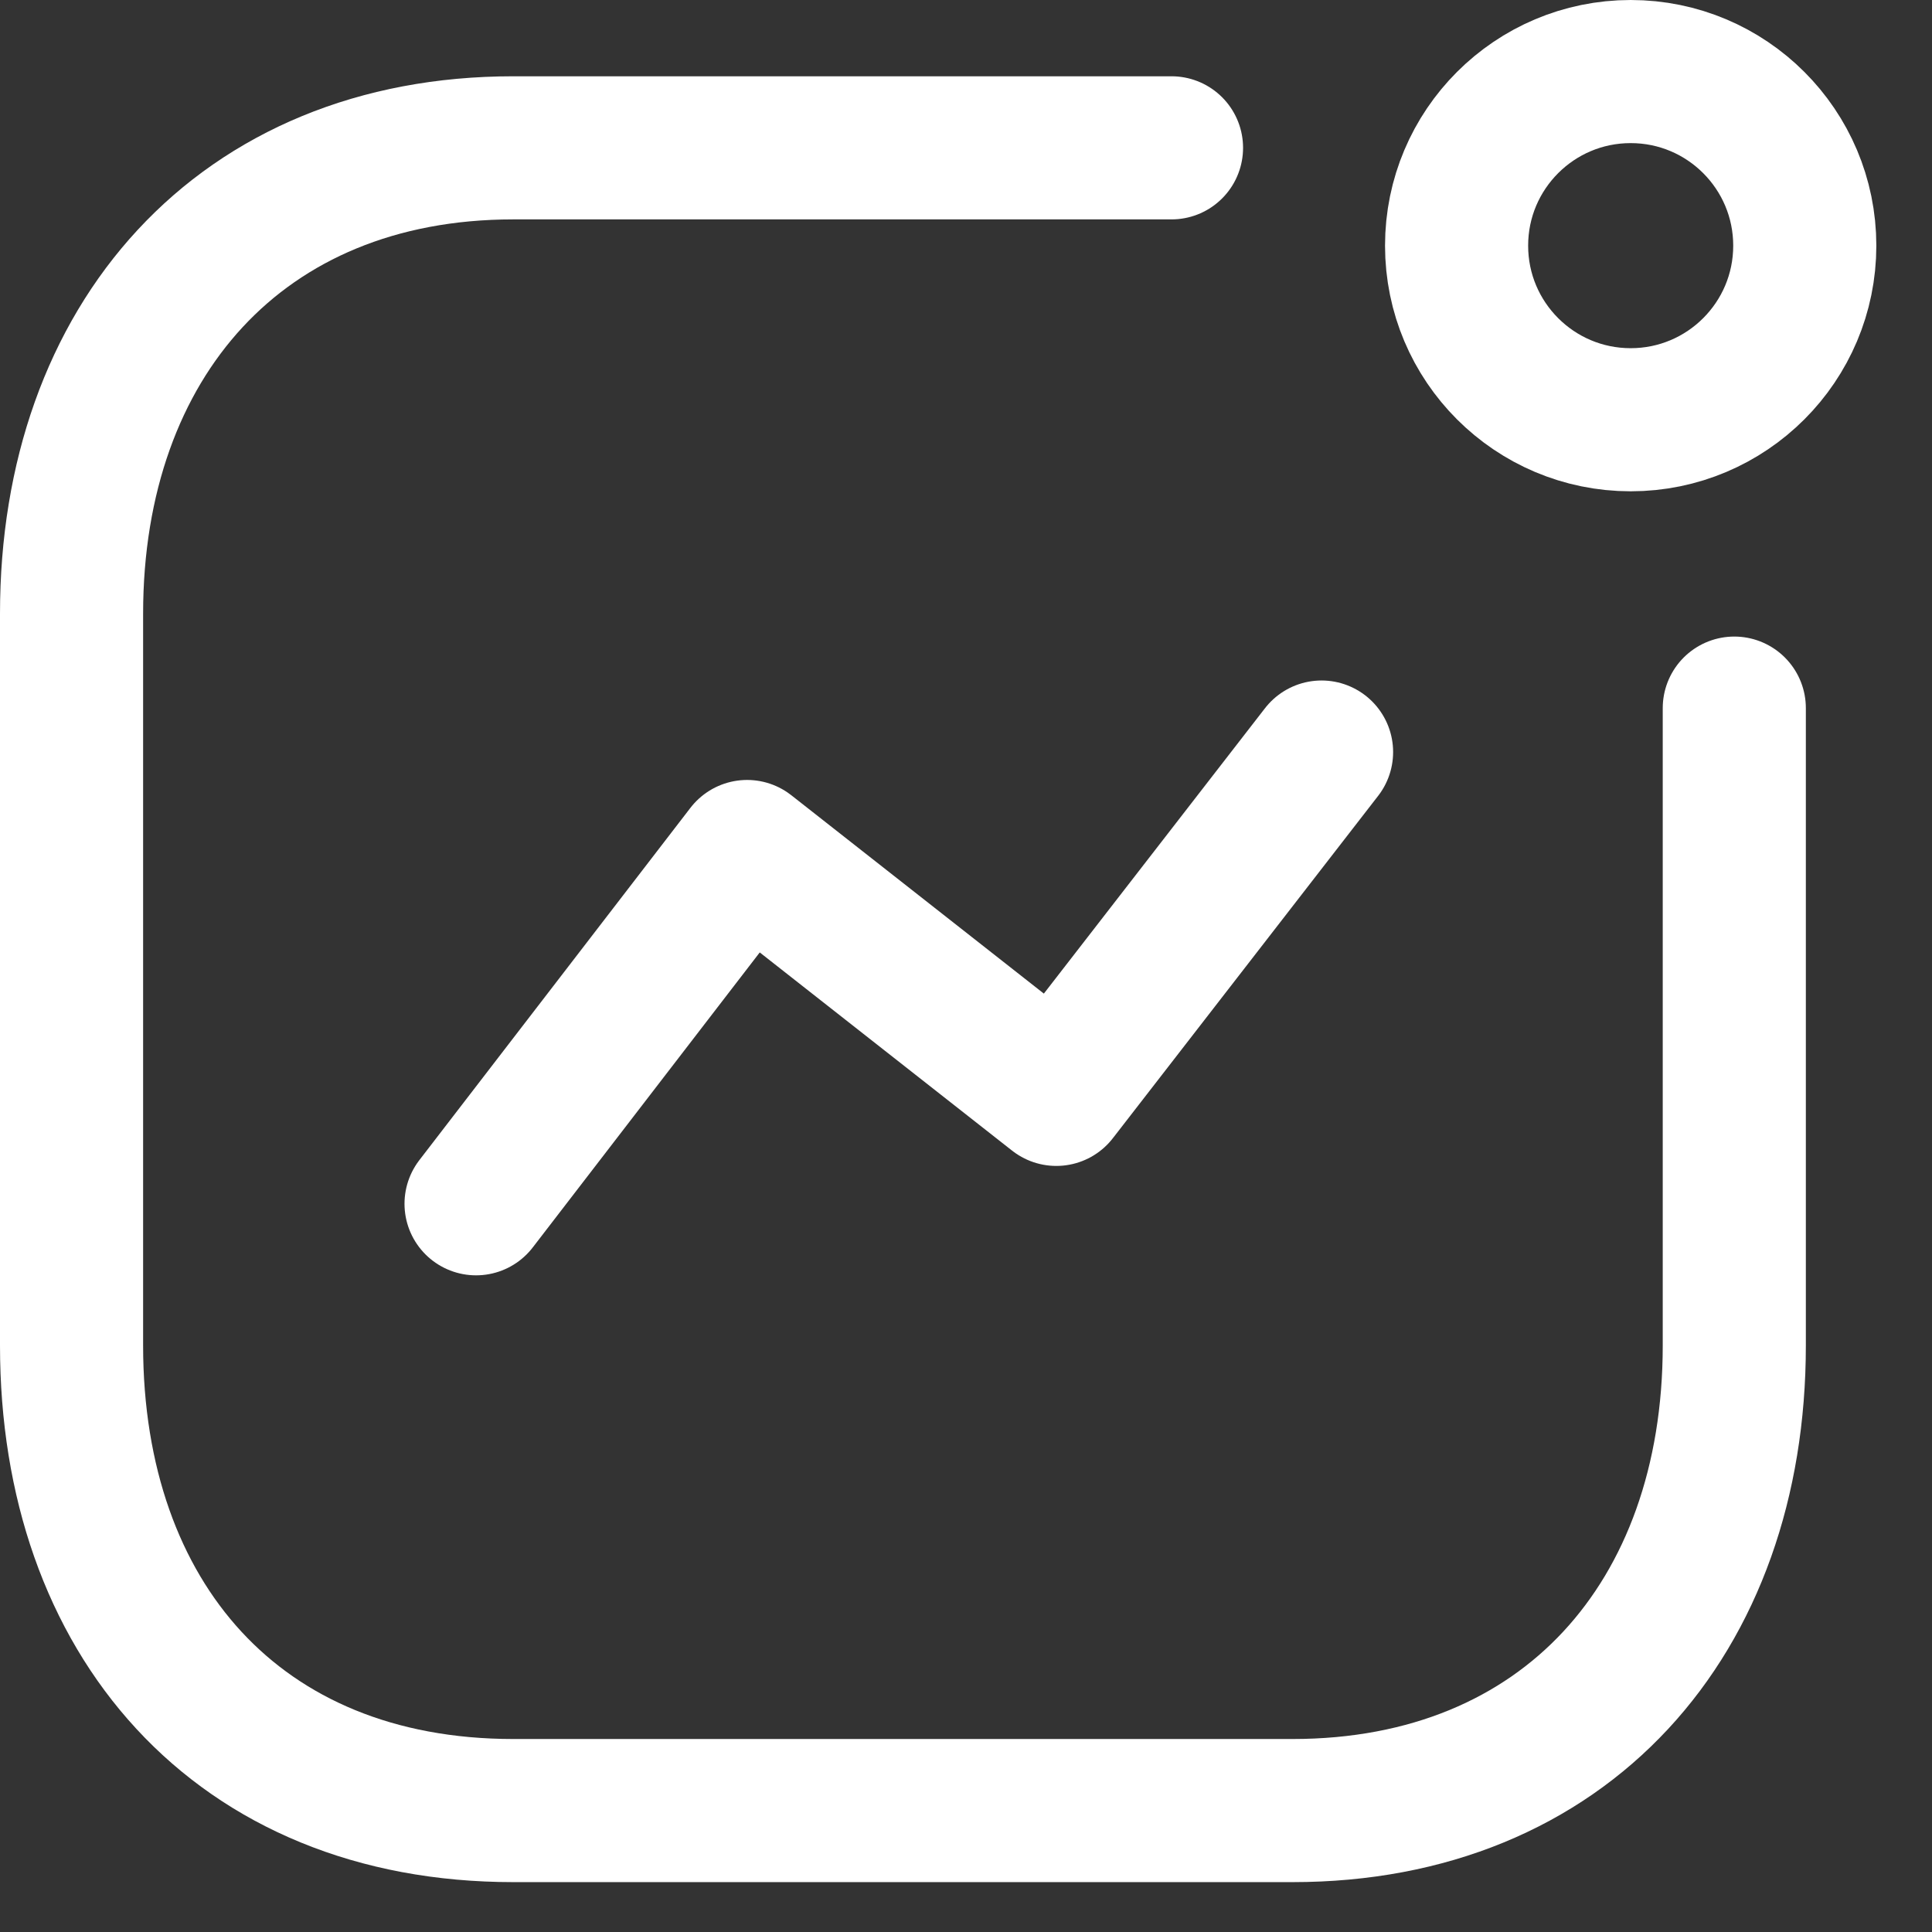
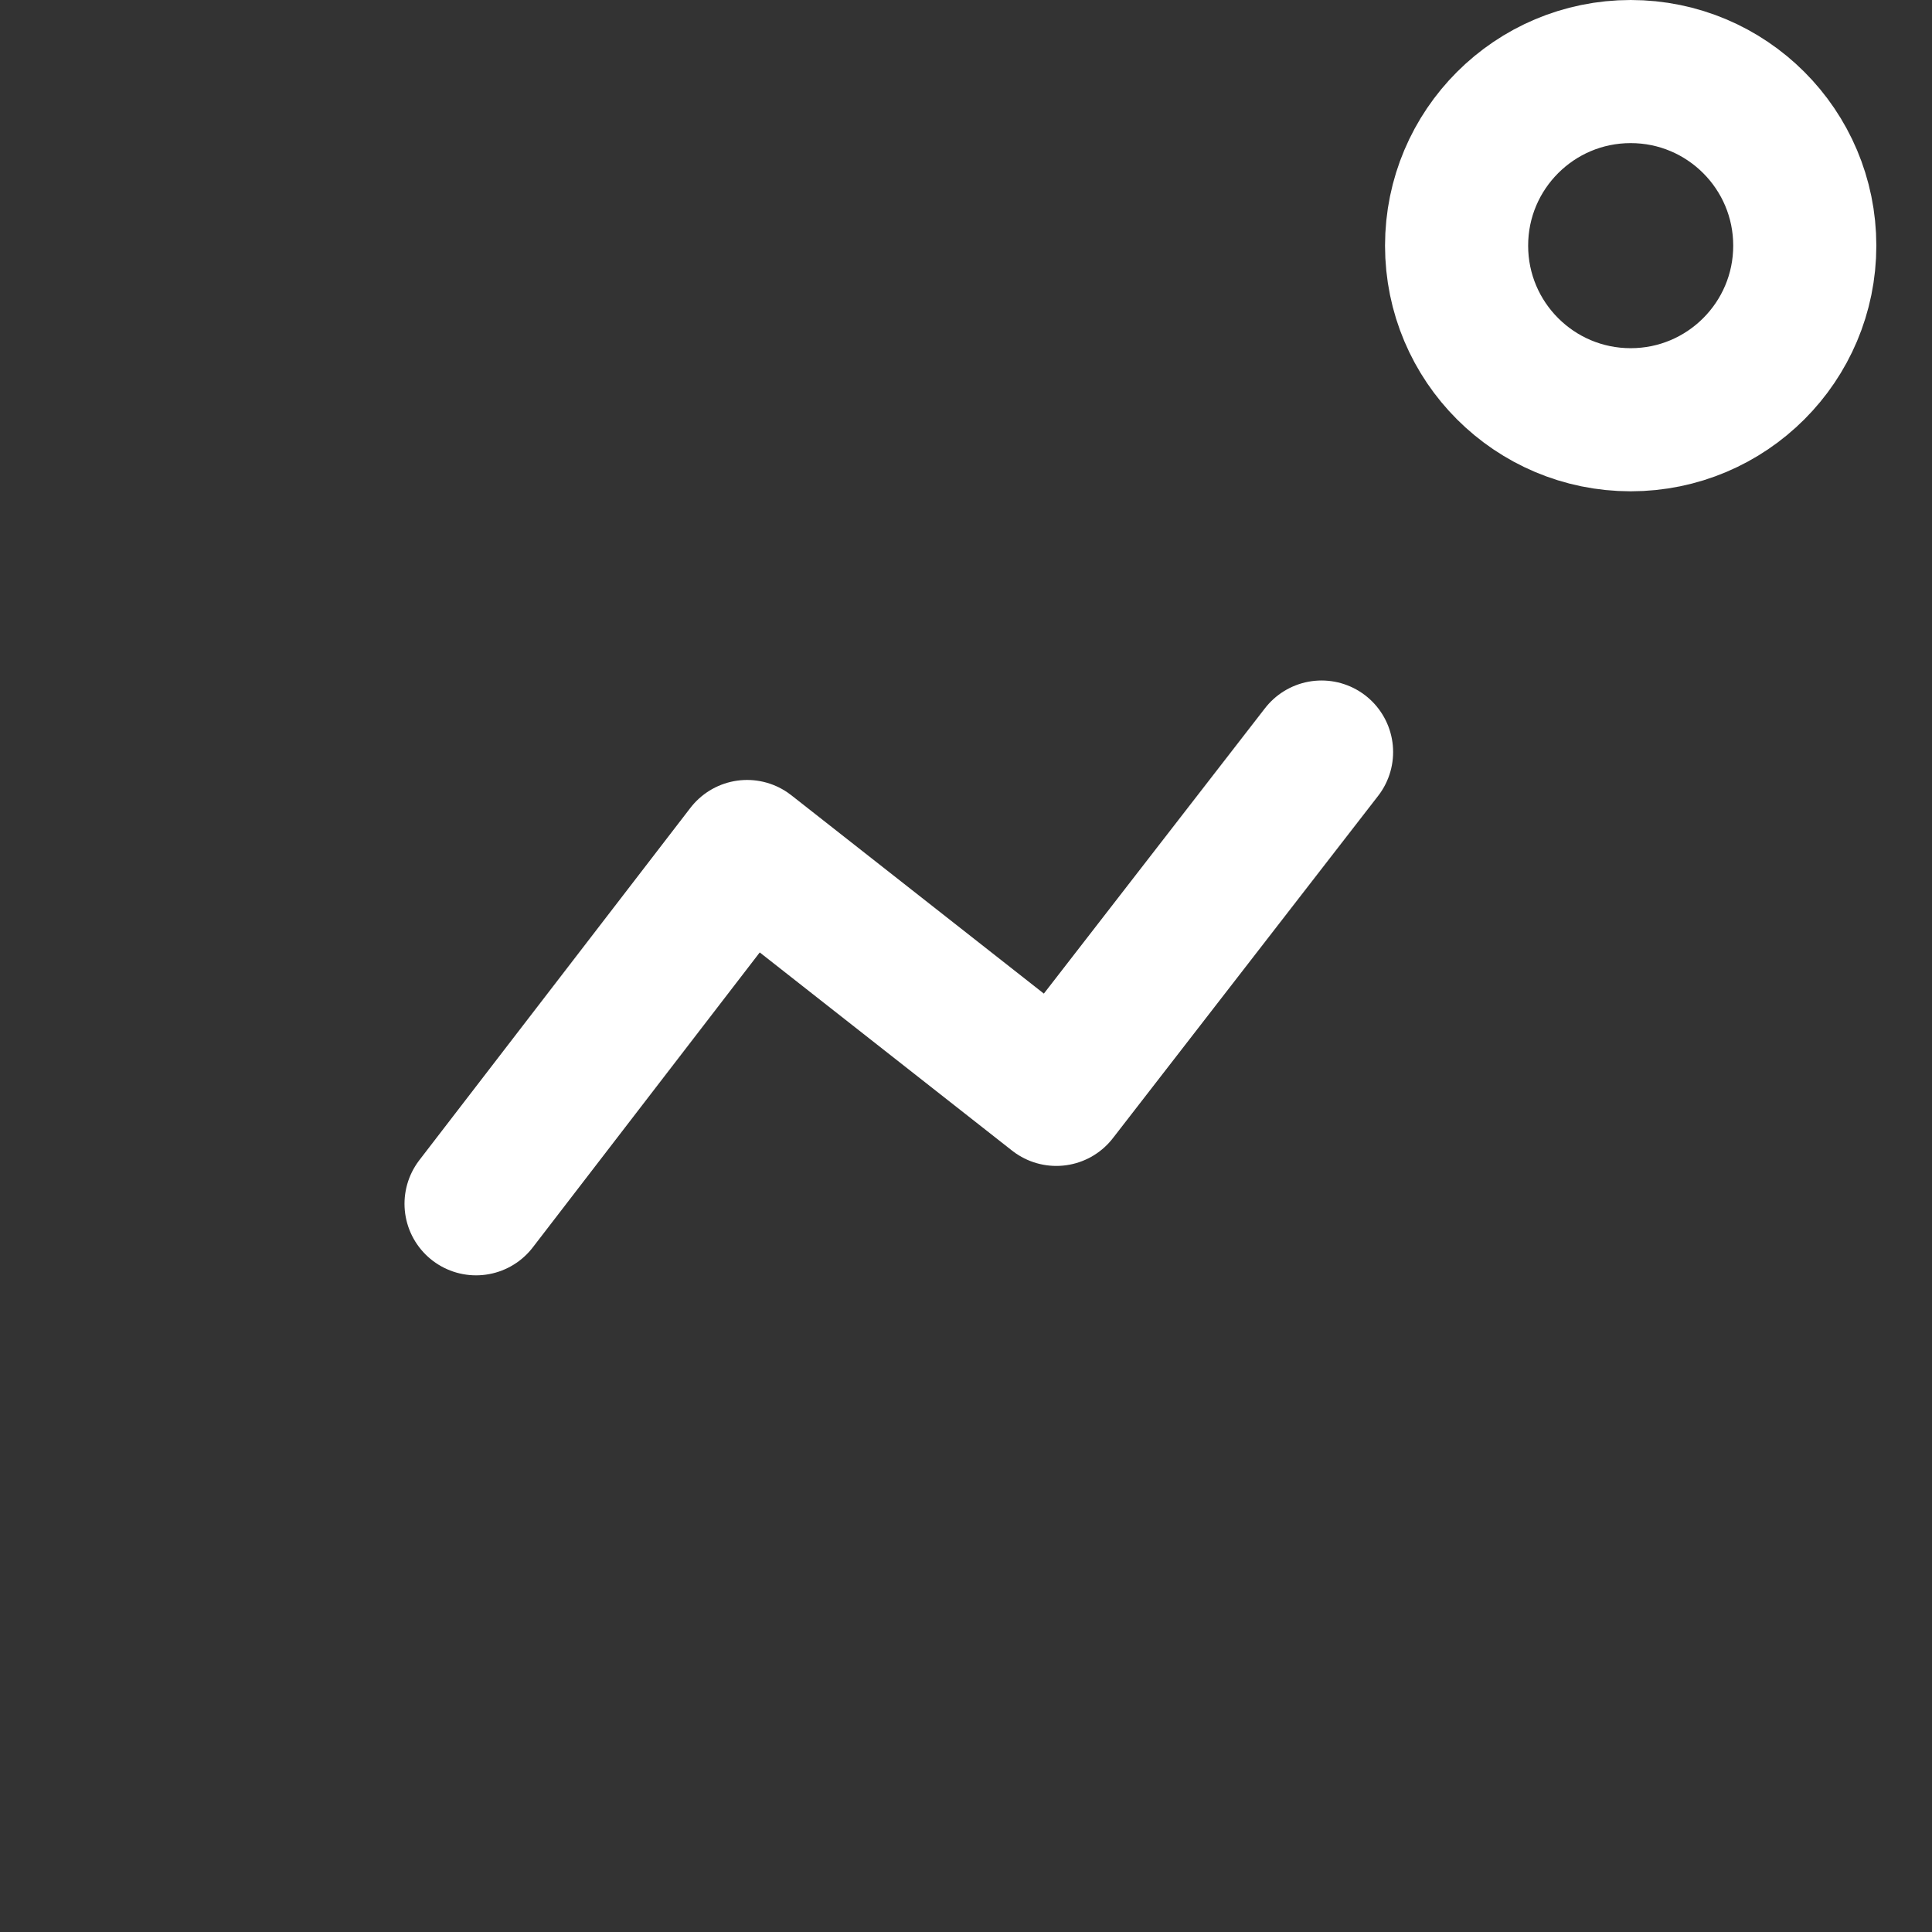
<svg xmlns="http://www.w3.org/2000/svg" width="27" height="27" viewBox="0 0 27 27" fill="none">
  <rect x="0" y="0" width="27" height="27" fill="#333333" stroke="none" />
  <path d="M6.653 16.823L10.441 11.9L14.762 15.294L18.469 10.51" stroke="white" stroke-width="2" stroke-linecap="round" stroke-linejoin="round" />
  <circle cx="22.789" cy="3.433" r="2.433" stroke="white" stroke-width="2" stroke-linecap="round" stroke-linejoin="round" />
-   <path d="M16.372 2.066H7.174C3.363 2.066 1 4.765 1 8.576V18.804C1 22.615 3.317 25.303 7.174 25.303H18.063C21.874 25.303 24.237 22.615 24.237 18.804V9.896" stroke="white" stroke-width="2" stroke-linecap="round" stroke-linejoin="round" />
</svg>